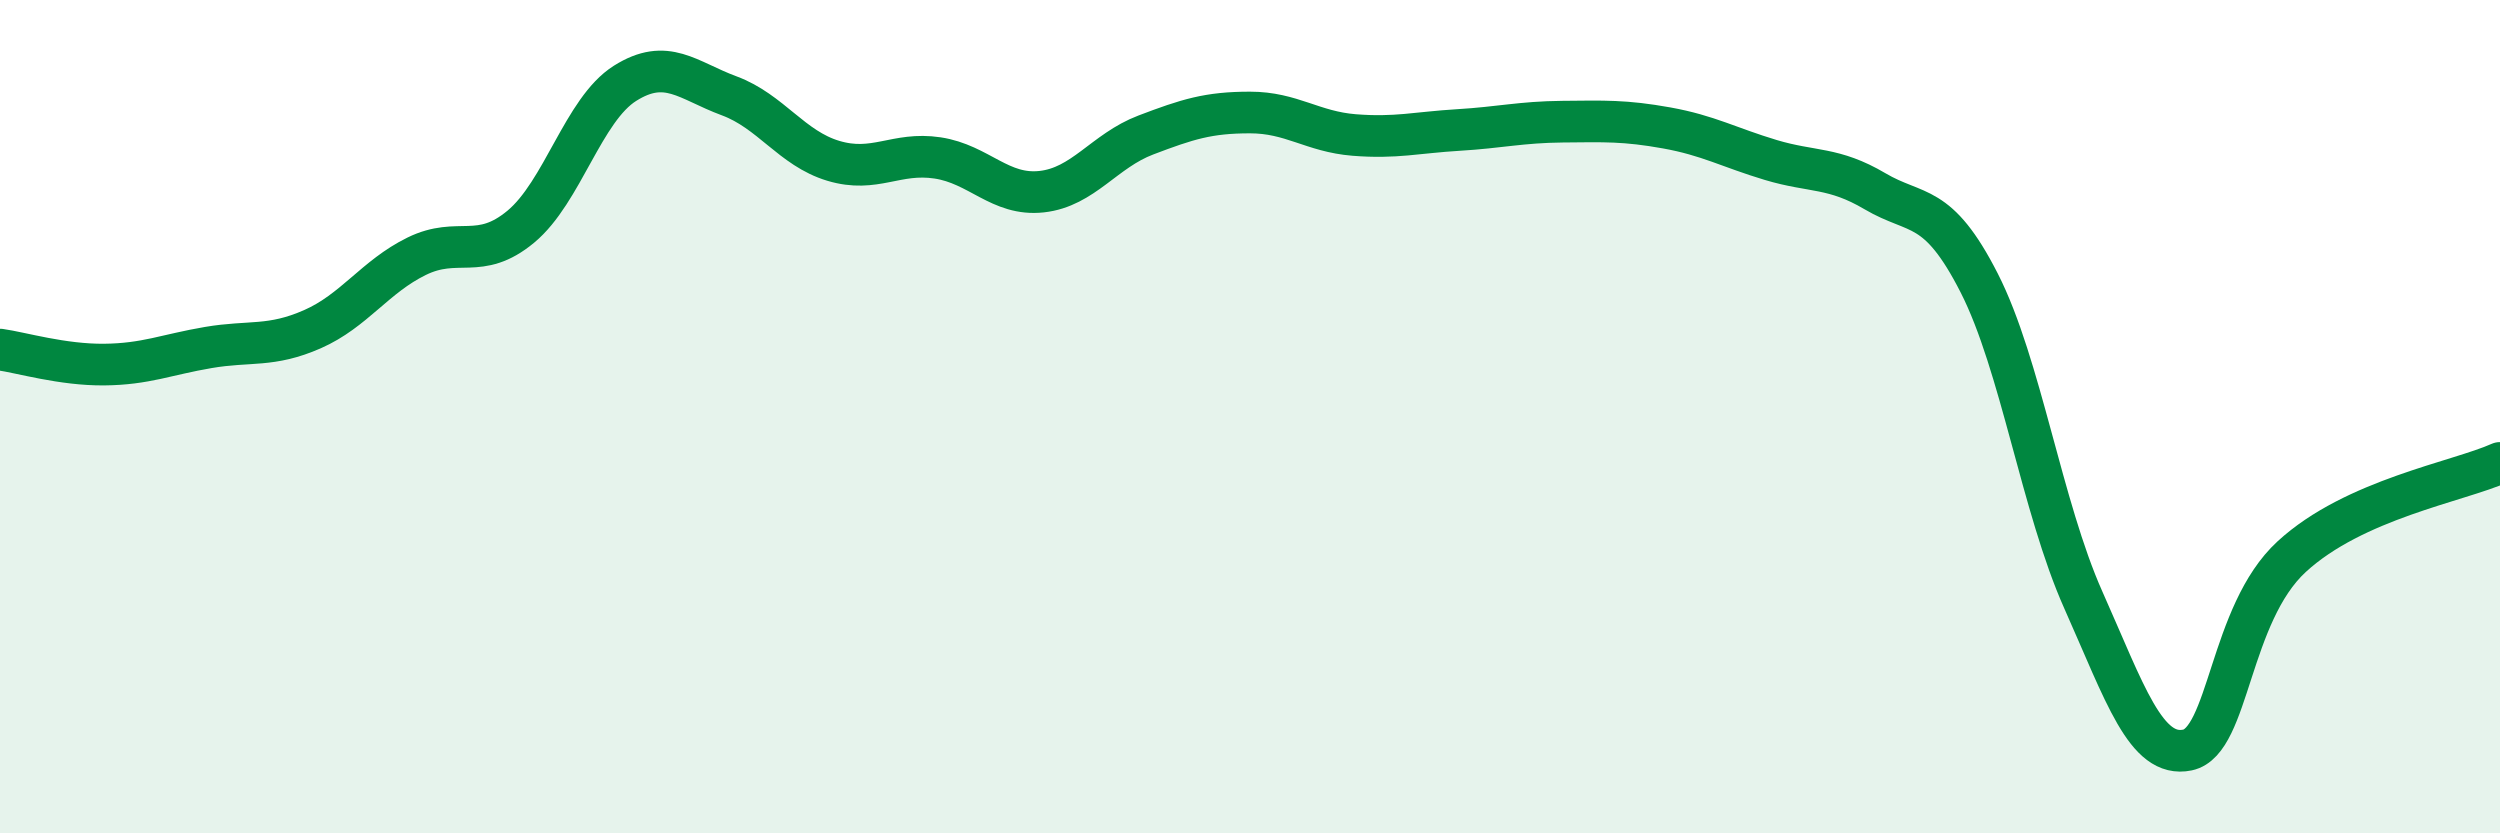
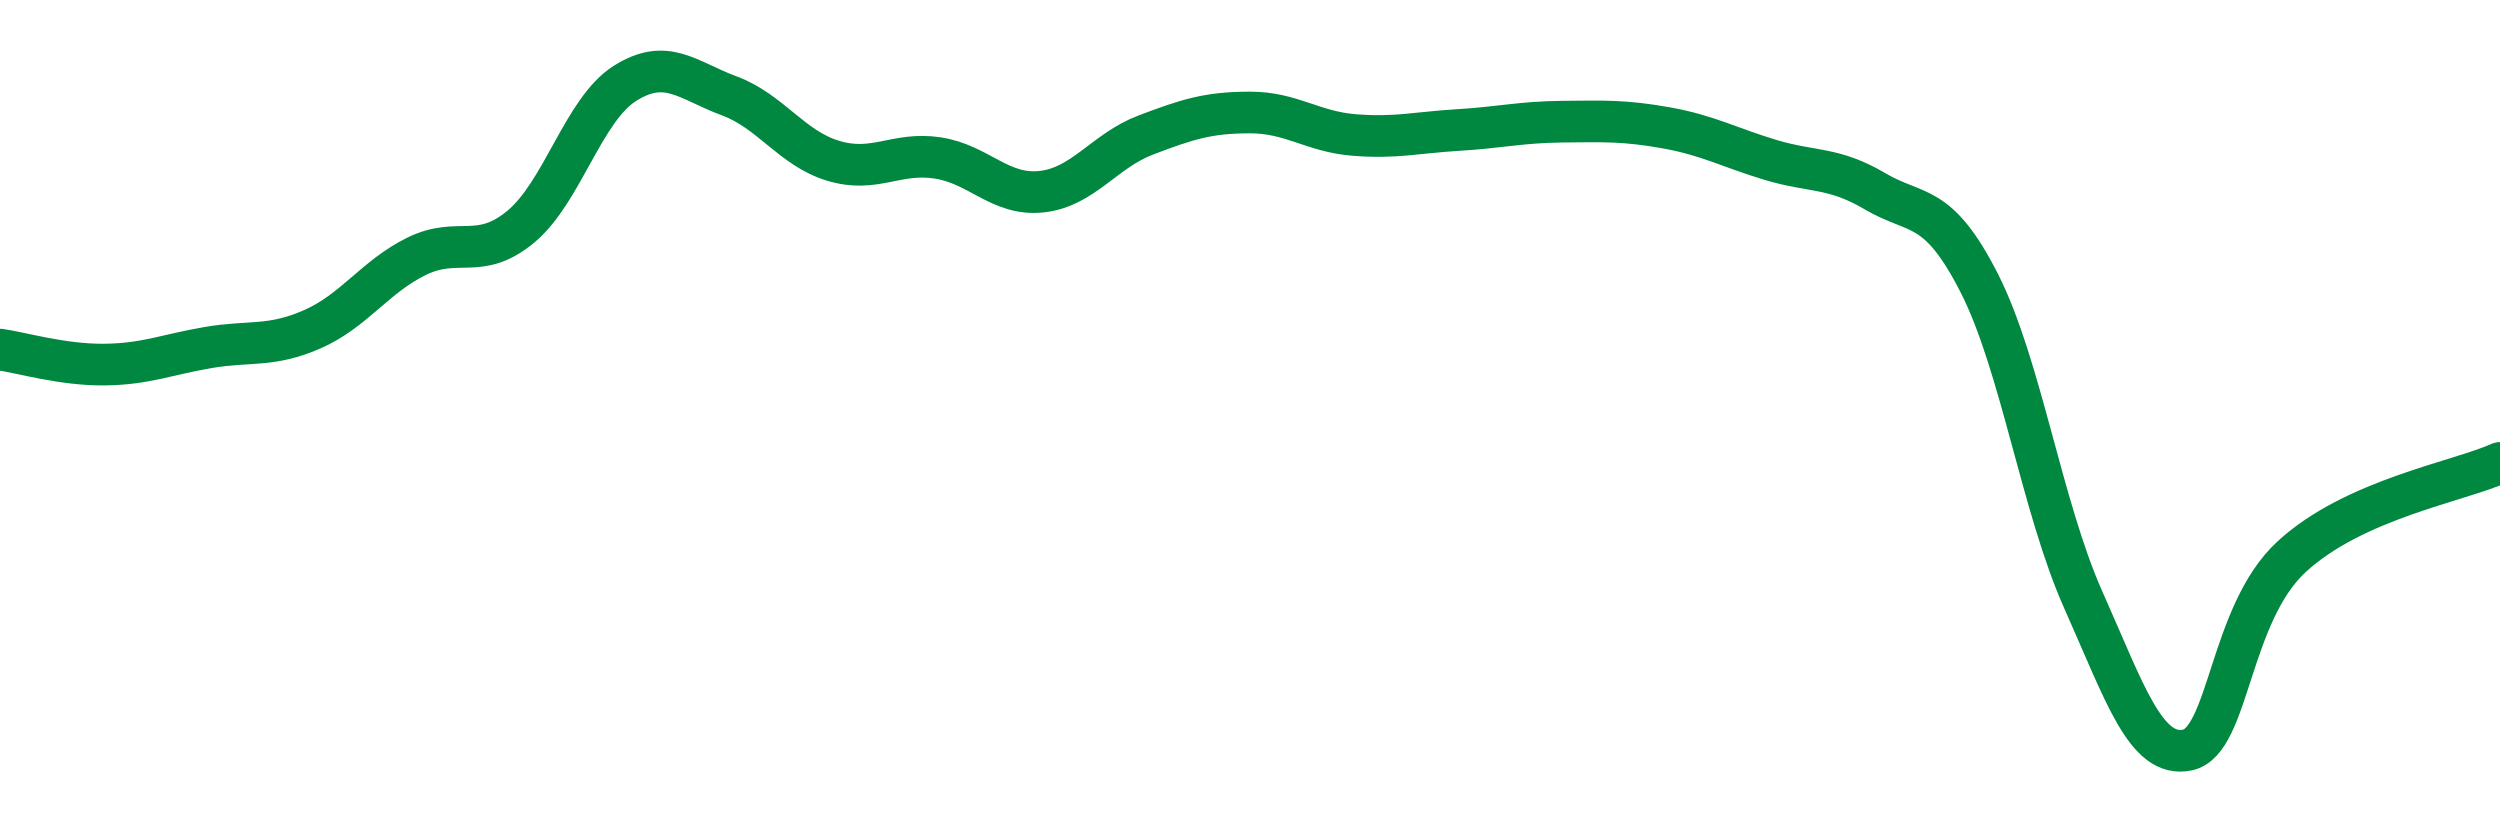
<svg xmlns="http://www.w3.org/2000/svg" width="60" height="20" viewBox="0 0 60 20">
-   <path d="M 0,8.39 C 0.5,8.46 1.5,8.76 2.5,8.75 C 3.5,8.74 4,8.51 5,8.34 C 6,8.17 6.5,8.34 7.5,7.9 C 8.5,7.46 9,6.64 10,6.15 C 11,5.66 11.5,6.27 12.5,5.44 C 13.5,4.61 14,2.63 15,2 C 16,1.37 16.5,1.93 17.5,2.3 C 18.5,2.67 19,3.56 20,3.86 C 21,4.16 21.5,3.64 22.5,3.79 C 23.5,3.94 24,4.71 25,4.6 C 26,4.49 26.5,3.62 27.5,3.24 C 28.5,2.86 29,2.7 30,2.7 C 31,2.7 31.5,3.16 32.5,3.24 C 33.5,3.32 34,3.18 35,3.12 C 36,3.06 36.5,2.93 37.5,2.92 C 38.5,2.91 39,2.89 40,3.07 C 41,3.25 41.5,3.54 42.5,3.84 C 43.5,4.14 44,4 45,4.59 C 46,5.18 46.5,4.83 47.5,6.79 C 48.5,8.75 49,12.16 50,14.4 C 51,16.64 51.5,18.21 52.5,18 C 53.5,17.79 53.5,14.74 55,13.36 C 56.5,11.98 59,11.56 60,11.11L60 20L0 20Z" fill="#008740" opacity="0.1" stroke-linecap="round" stroke-linejoin="round" />
  <path d="M 0,8.39 C 0.5,8.46 1.5,8.76 2.5,8.75 C 3.5,8.74 4,8.51 5,8.34 C 6,8.17 6.5,8.34 7.5,7.9 C 8.5,7.46 9,6.64 10,6.15 C 11,5.66 11.5,6.27 12.5,5.44 C 13.5,4.61 14,2.63 15,2 C 16,1.37 16.5,1.93 17.5,2.3 C 18.5,2.67 19,3.56 20,3.86 C 21,4.16 21.5,3.64 22.5,3.79 C 23.5,3.94 24,4.71 25,4.6 C 26,4.49 26.5,3.62 27.5,3.24 C 28.5,2.86 29,2.7 30,2.7 C 31,2.7 31.5,3.16 32.5,3.24 C 33.5,3.32 34,3.18 35,3.12 C 36,3.06 36.5,2.93 37.5,2.92 C 38.5,2.91 39,2.89 40,3.07 C 41,3.25 41.5,3.54 42.5,3.84 C 43.5,4.14 44,4 45,4.59 C 46,5.18 46.5,4.83 47.5,6.79 C 48.5,8.75 49,12.16 50,14.4 C 51,16.64 51.5,18.21 52.5,18 C 53.5,17.79 53.5,14.74 55,13.36 C 56.5,11.98 59,11.56 60,11.11" stroke="#008740" stroke-width="1" fill="none" stroke-linecap="round" stroke-linejoin="round" />
</svg>